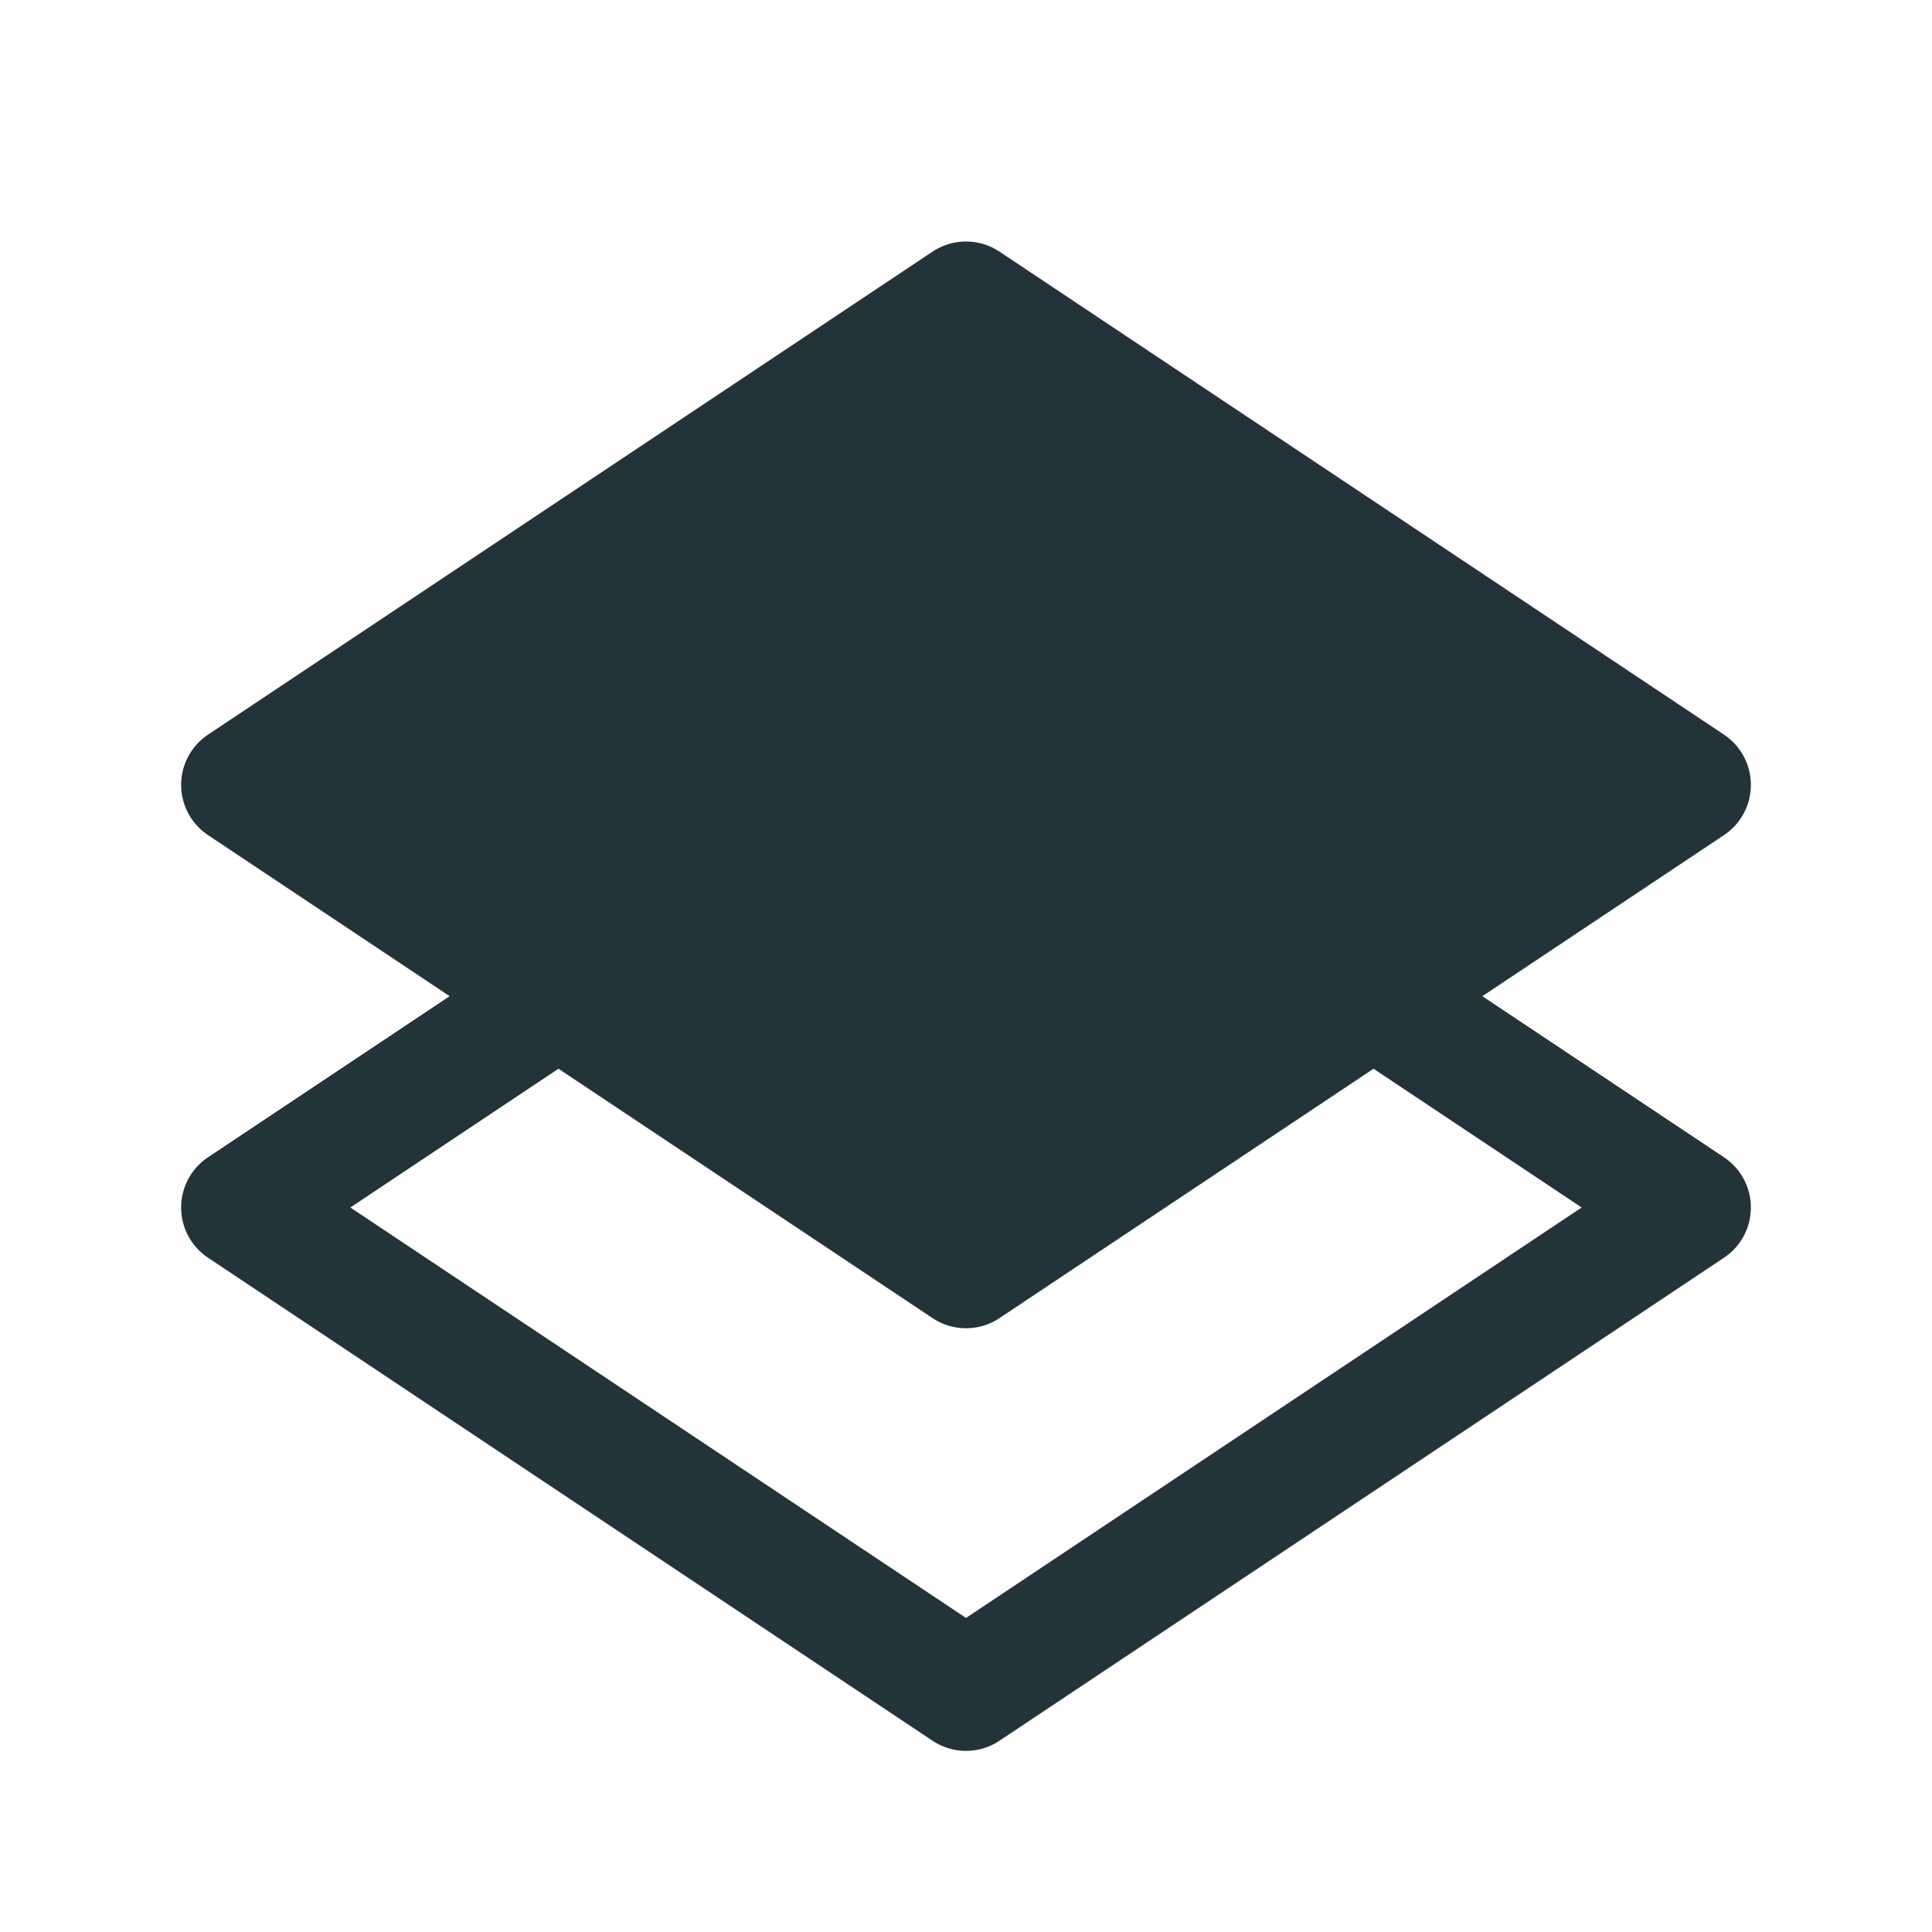
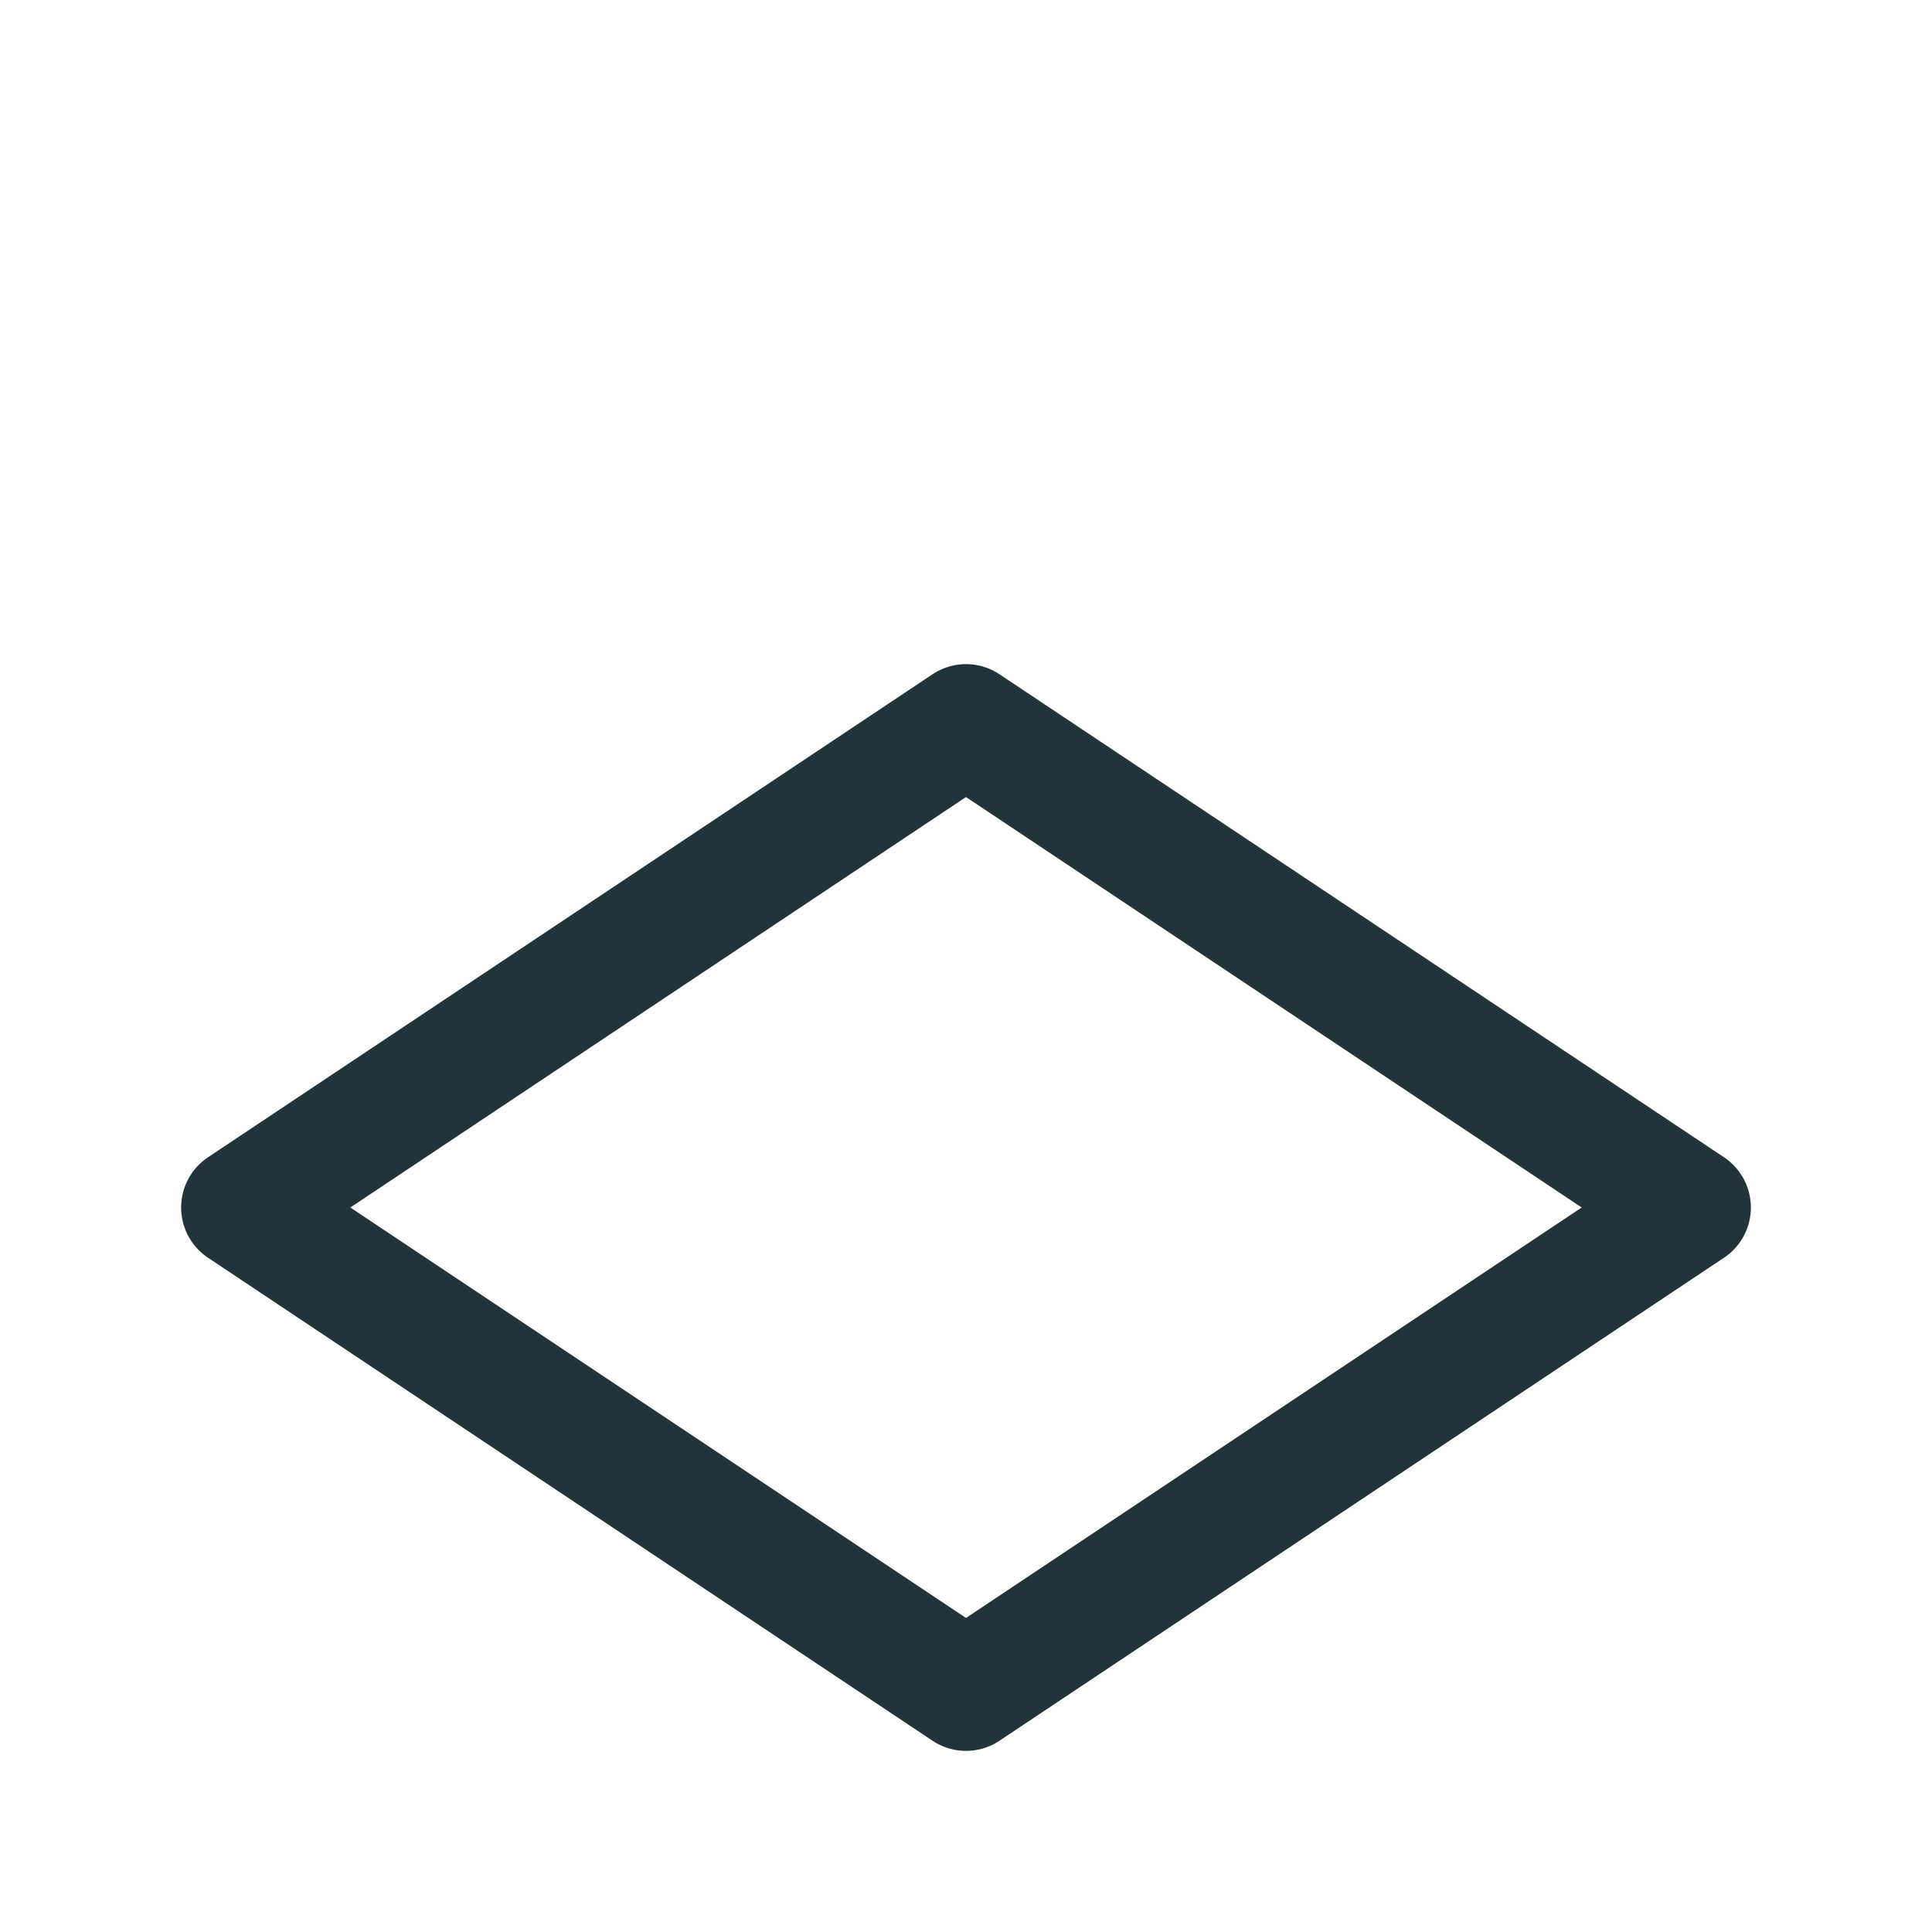
<svg xmlns="http://www.w3.org/2000/svg" width="32" height="32" viewBox="0 0 32 32">
  <g fill="none" fill-rule="evenodd">
    <g stroke="#23333A" stroke-linejoin="round" stroke-width="2">
      <path d="M16 12l12 8-12 8-12-8z" />
-       <path fill="#23333A" d="M16 5l12 8-12 8-12-8z" />
    </g>
  </g>
</svg>